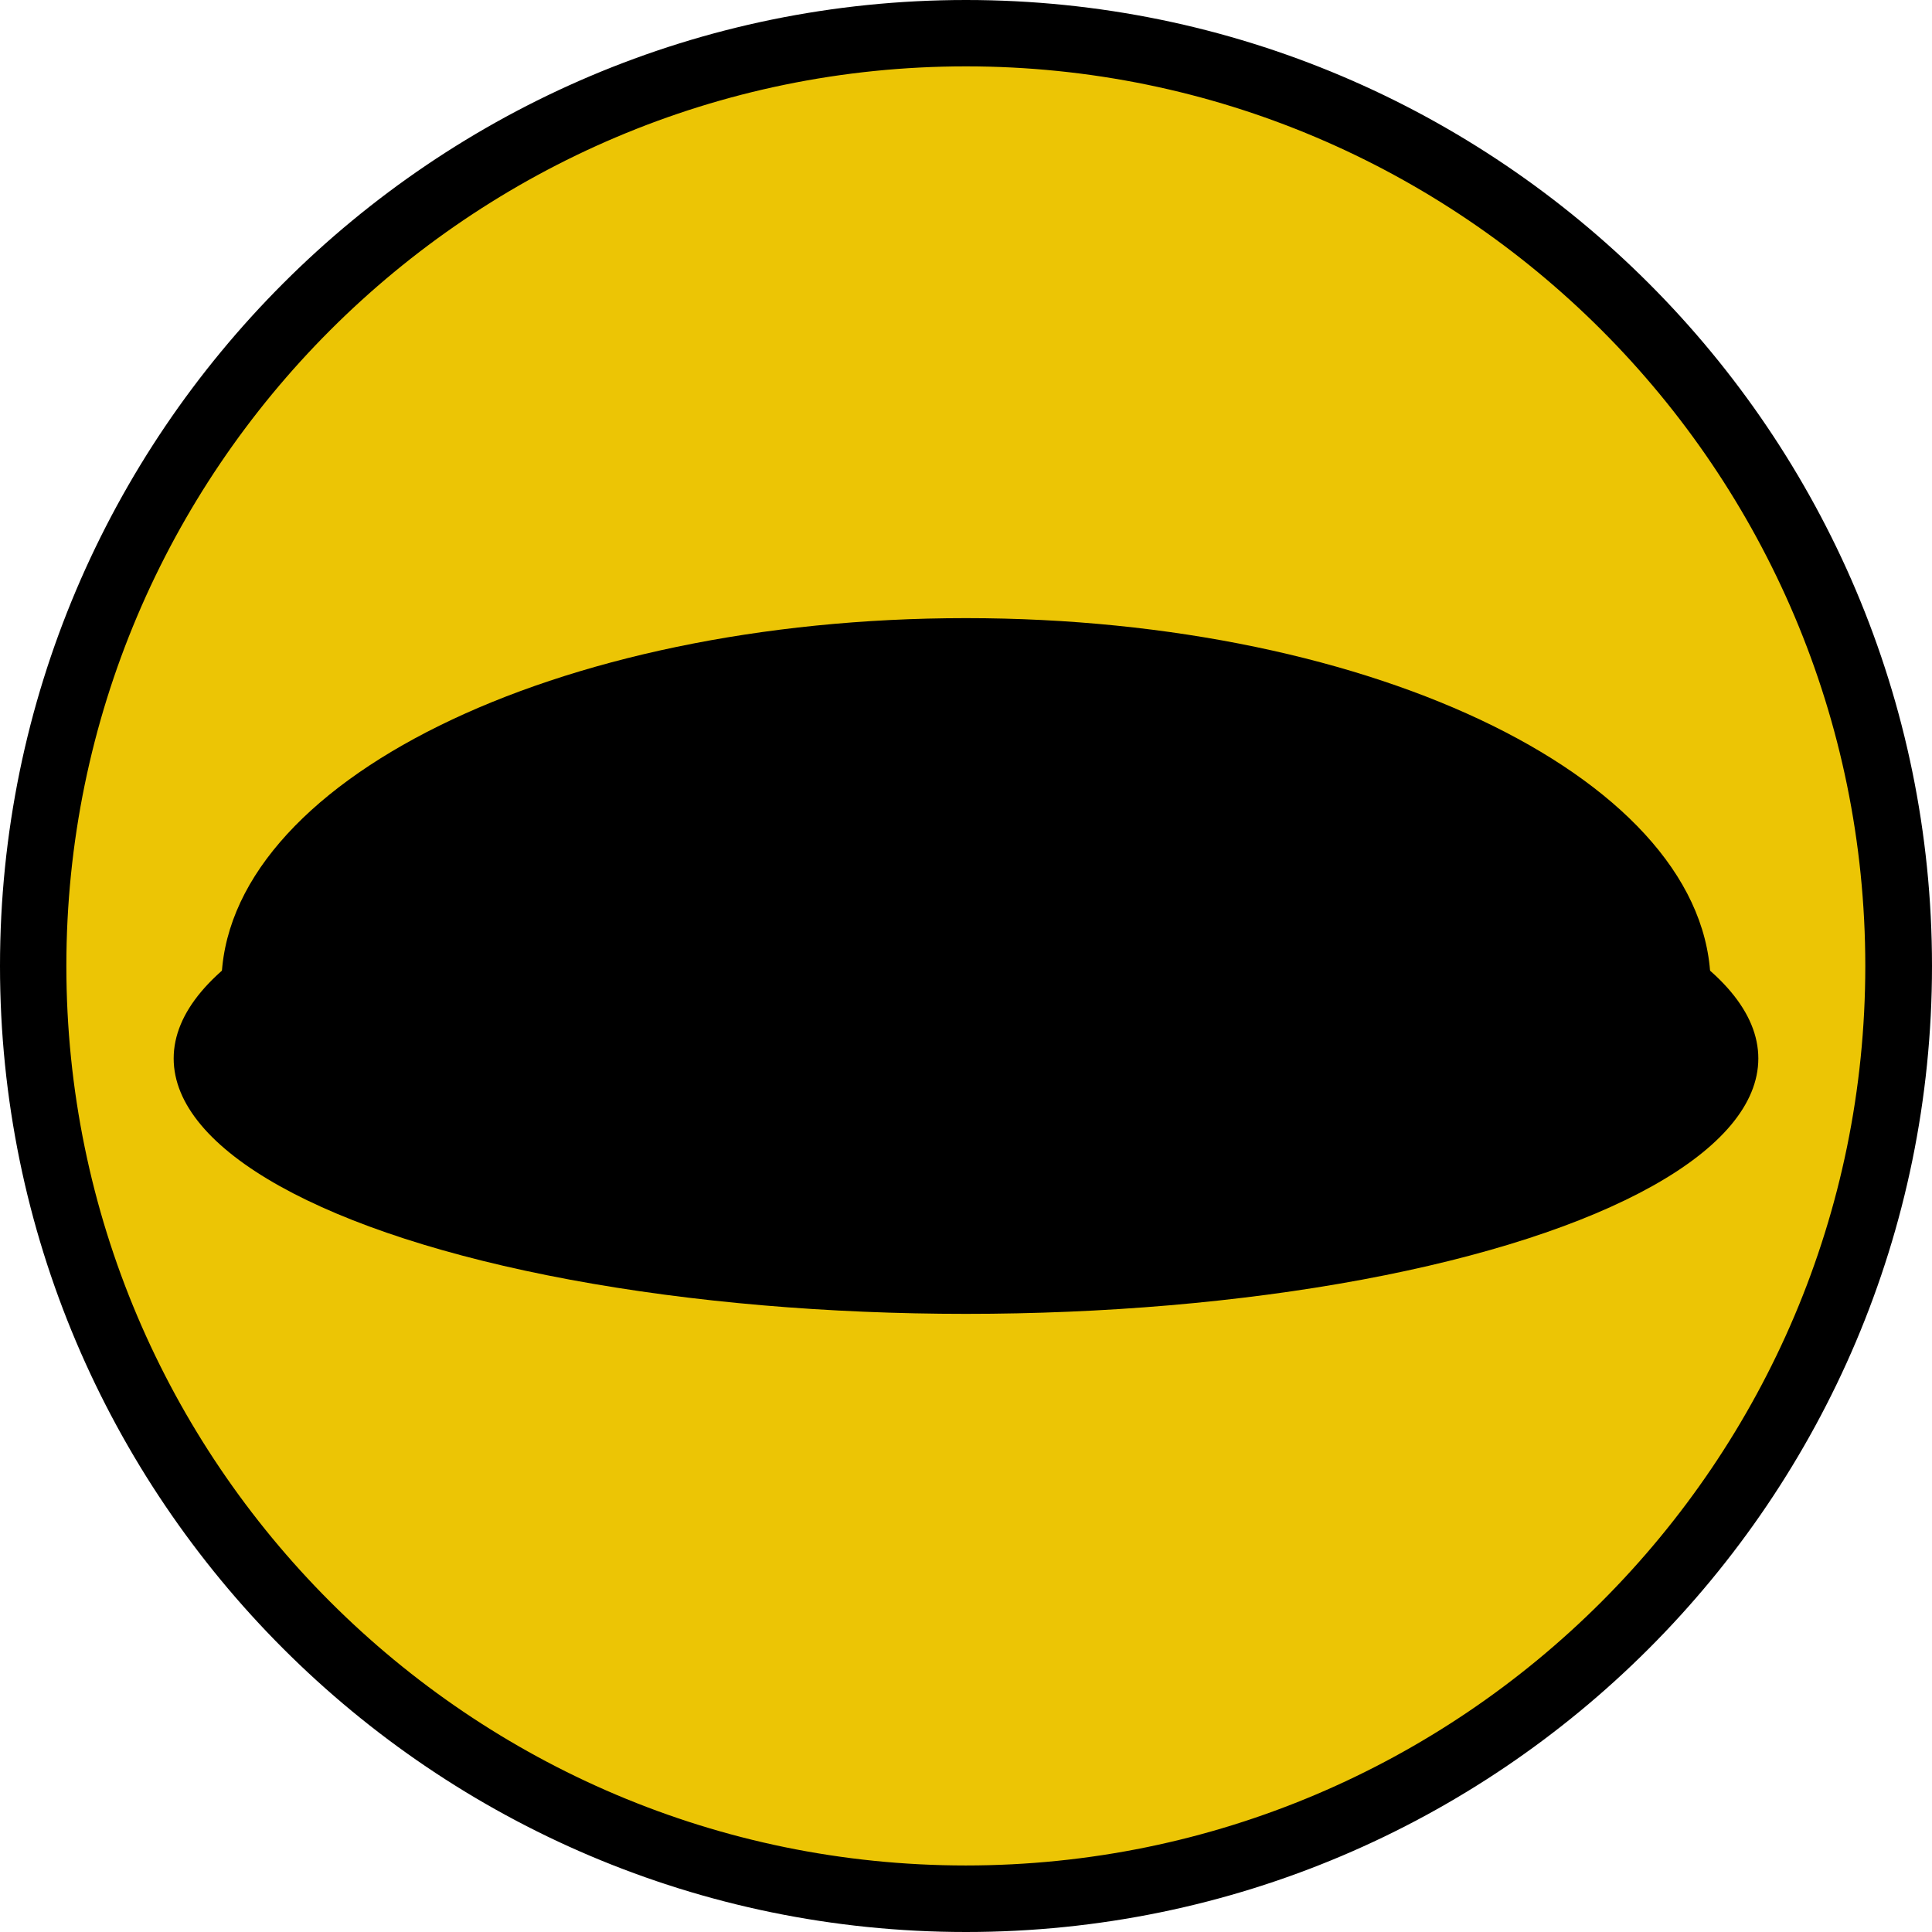
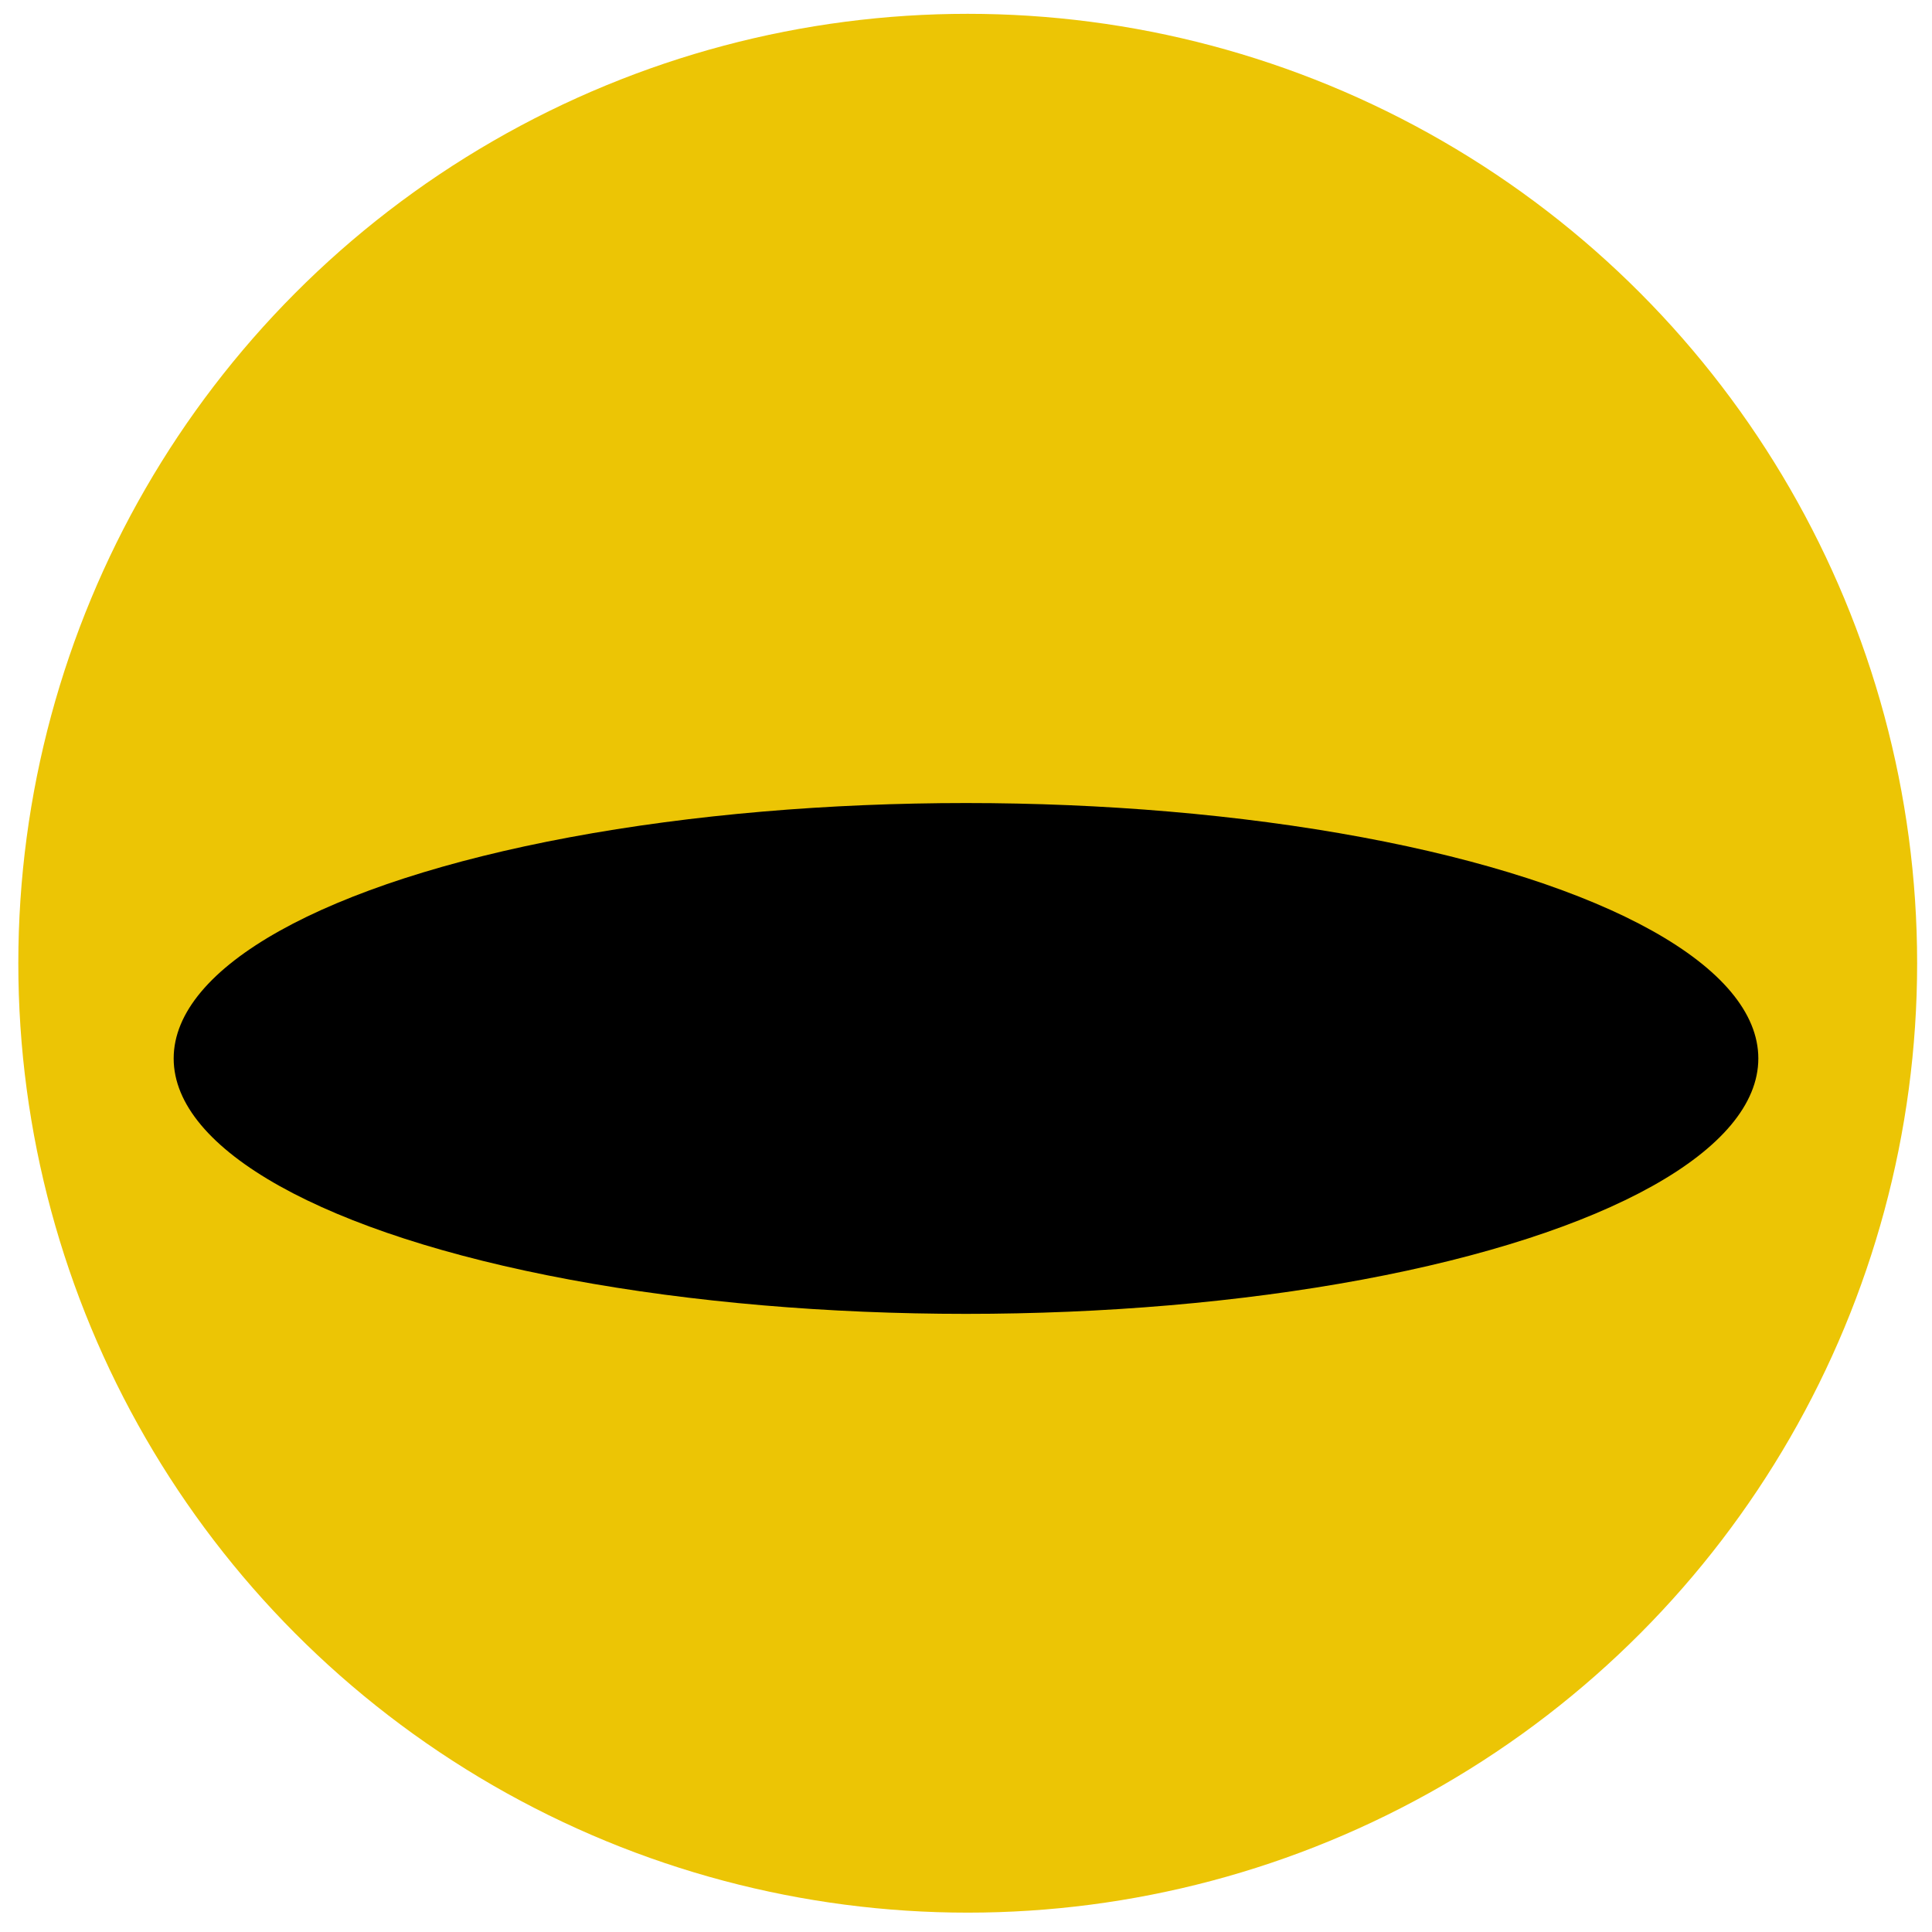
<svg xmlns="http://www.w3.org/2000/svg" id="Camada_2" data-name="Camada 2" viewBox="0 0 111.8 111.8">
  <defs>
    <style>
      .cls-1 {
        fill: #ecc505;
      }
    </style>
  </defs>
  <g id="Camada_1-2" data-name="Camada 1">
    <g>
      <circle class="cls-1" cx="56" cy="55.74" r="54.94" />
-       <path d="M55.9,111.8C25.08,111.8,0,86.72,0,55.9S25.08,0,55.9,0s55.9,25.08,55.9,55.9-25.08,55.9-55.9,55.9ZM55.9,3.84C27.2,3.84,3.84,27.2,3.84,55.9s23.35,52.05,52.05,52.05,52.05-23.35,52.05-52.05S84.6,3.84,55.9,3.84Z" />
      <g>
        <ellipse cx="55.9" cy="61.25" rx="45.85" ry="14.78" />
-         <path d="M98.99,57.01c0,11.73-19.29,8.17-43.09,8.17s-43.09,3.56-43.09-8.17,19.29-21.24,43.09-21.24,43.09,9.51,43.09,21.24Z" />
      </g>
    </g>
  </g>
</svg>